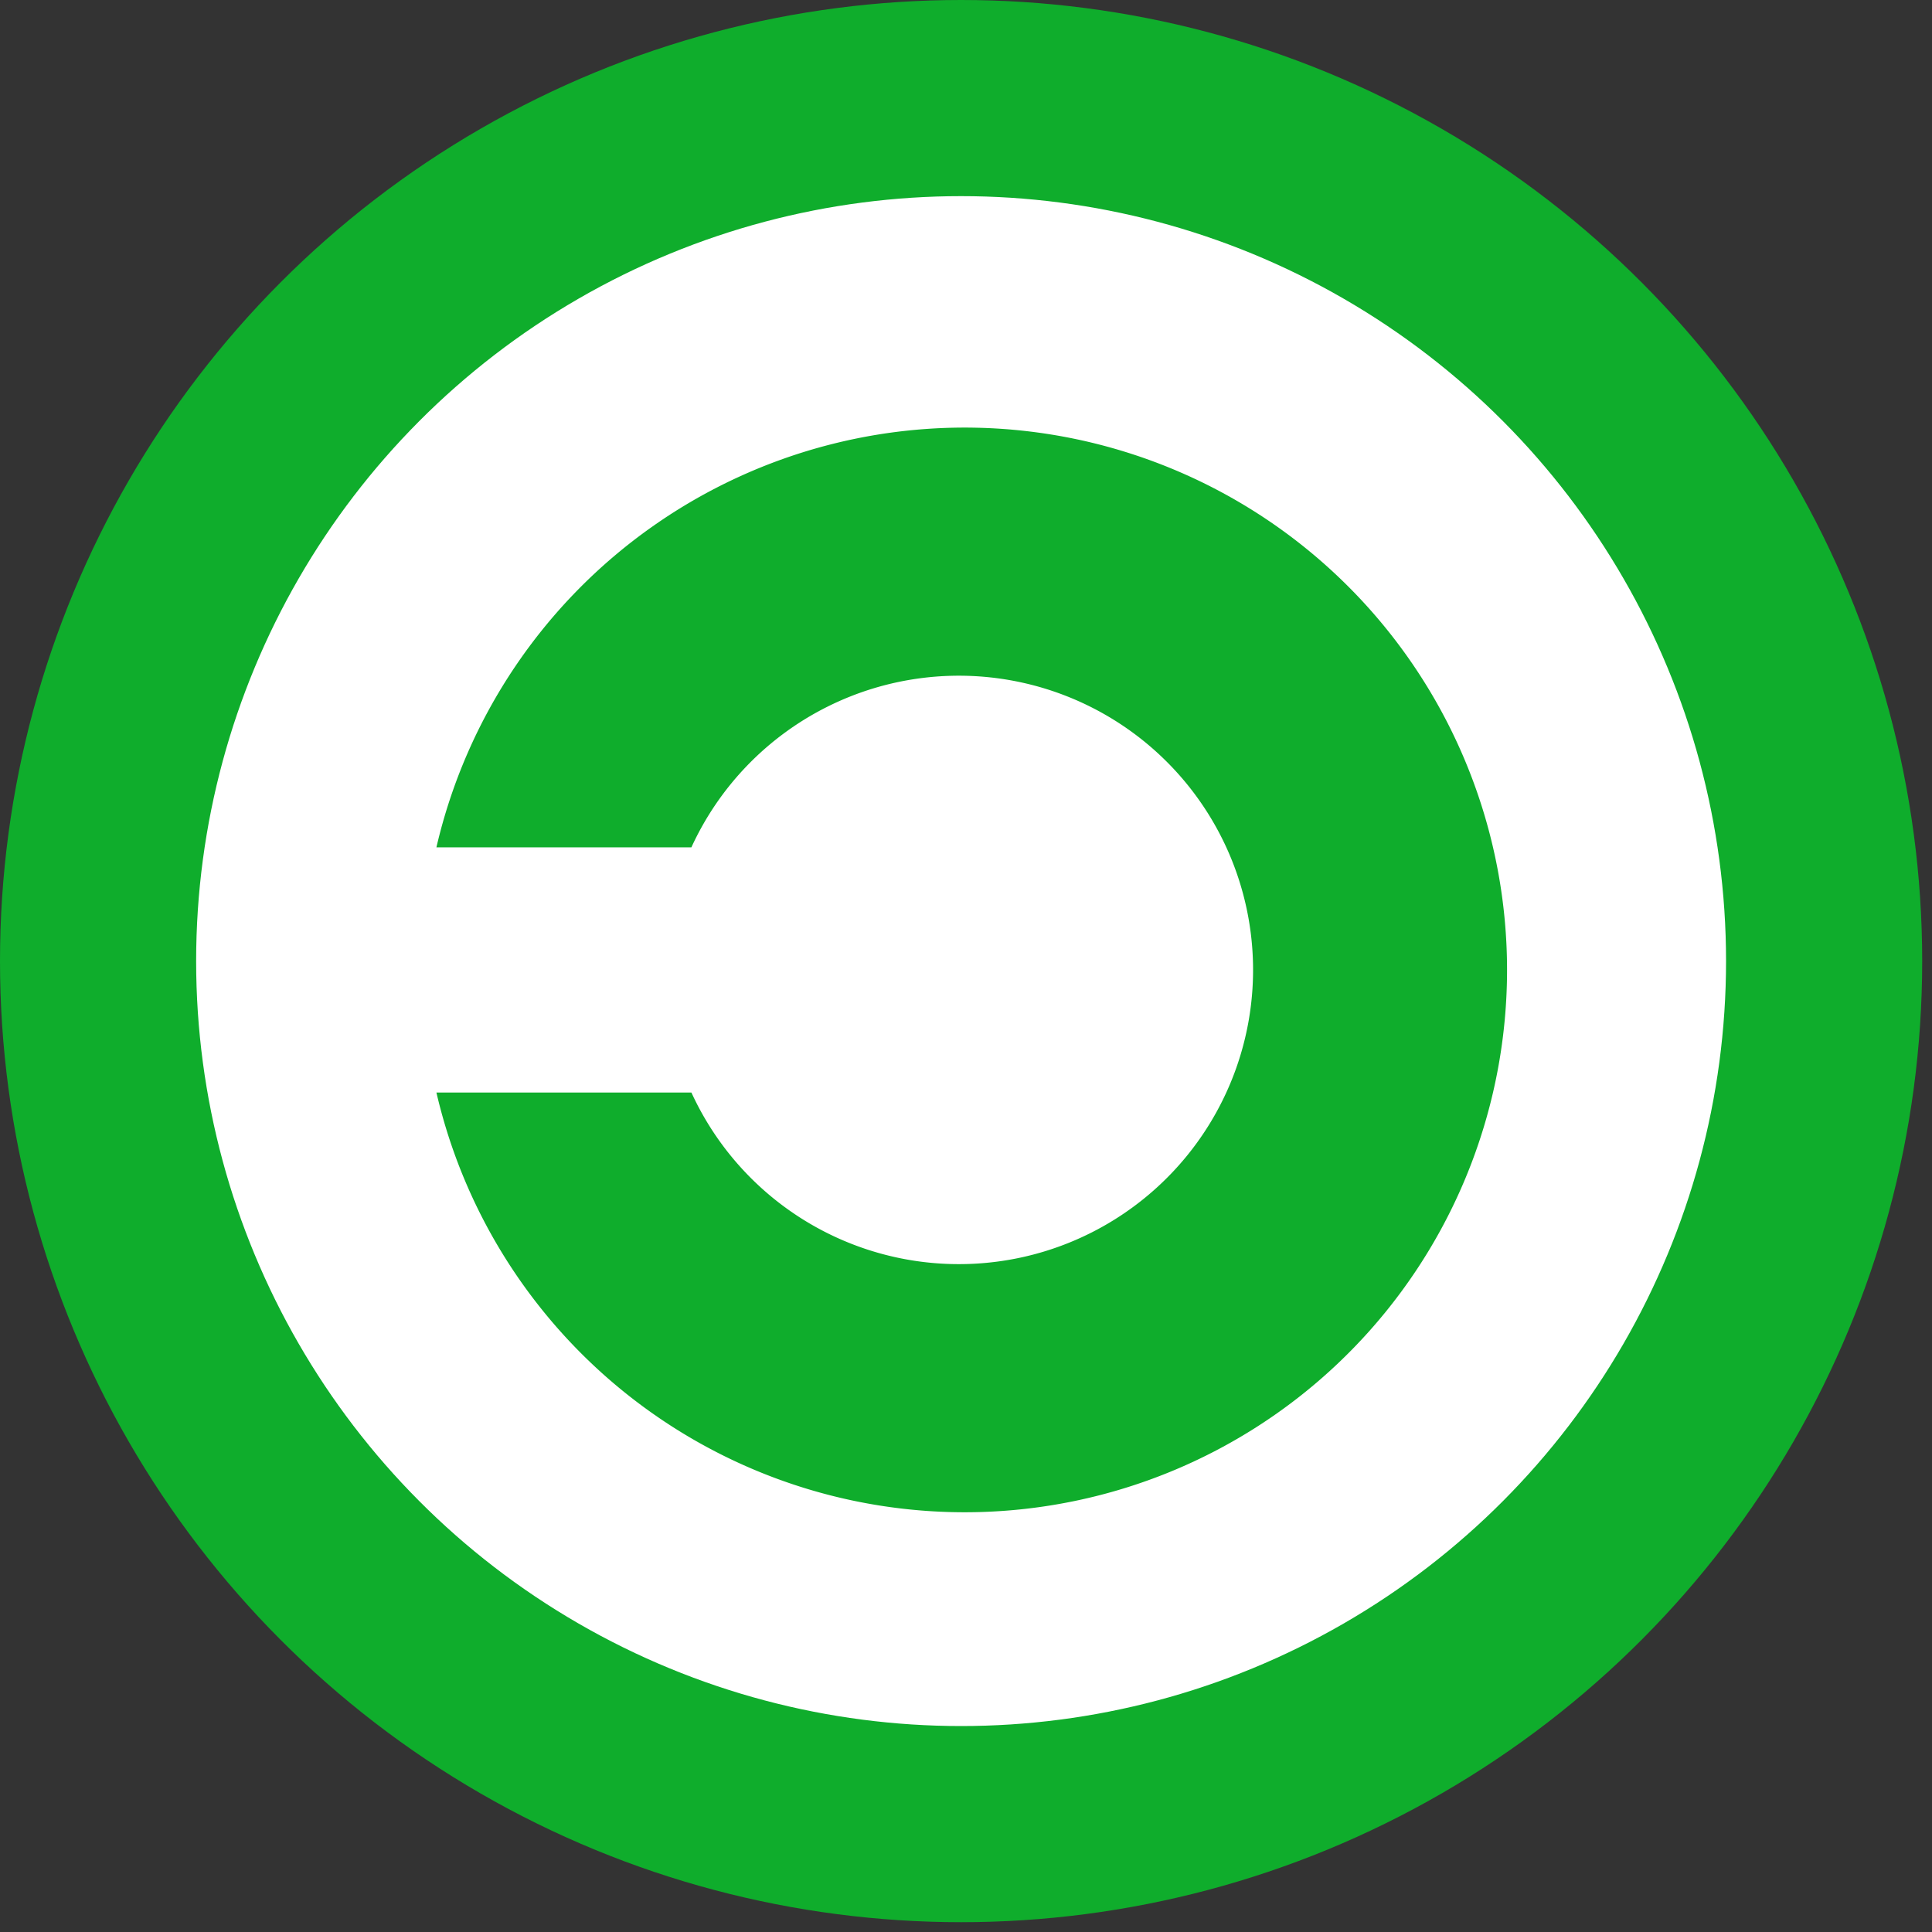
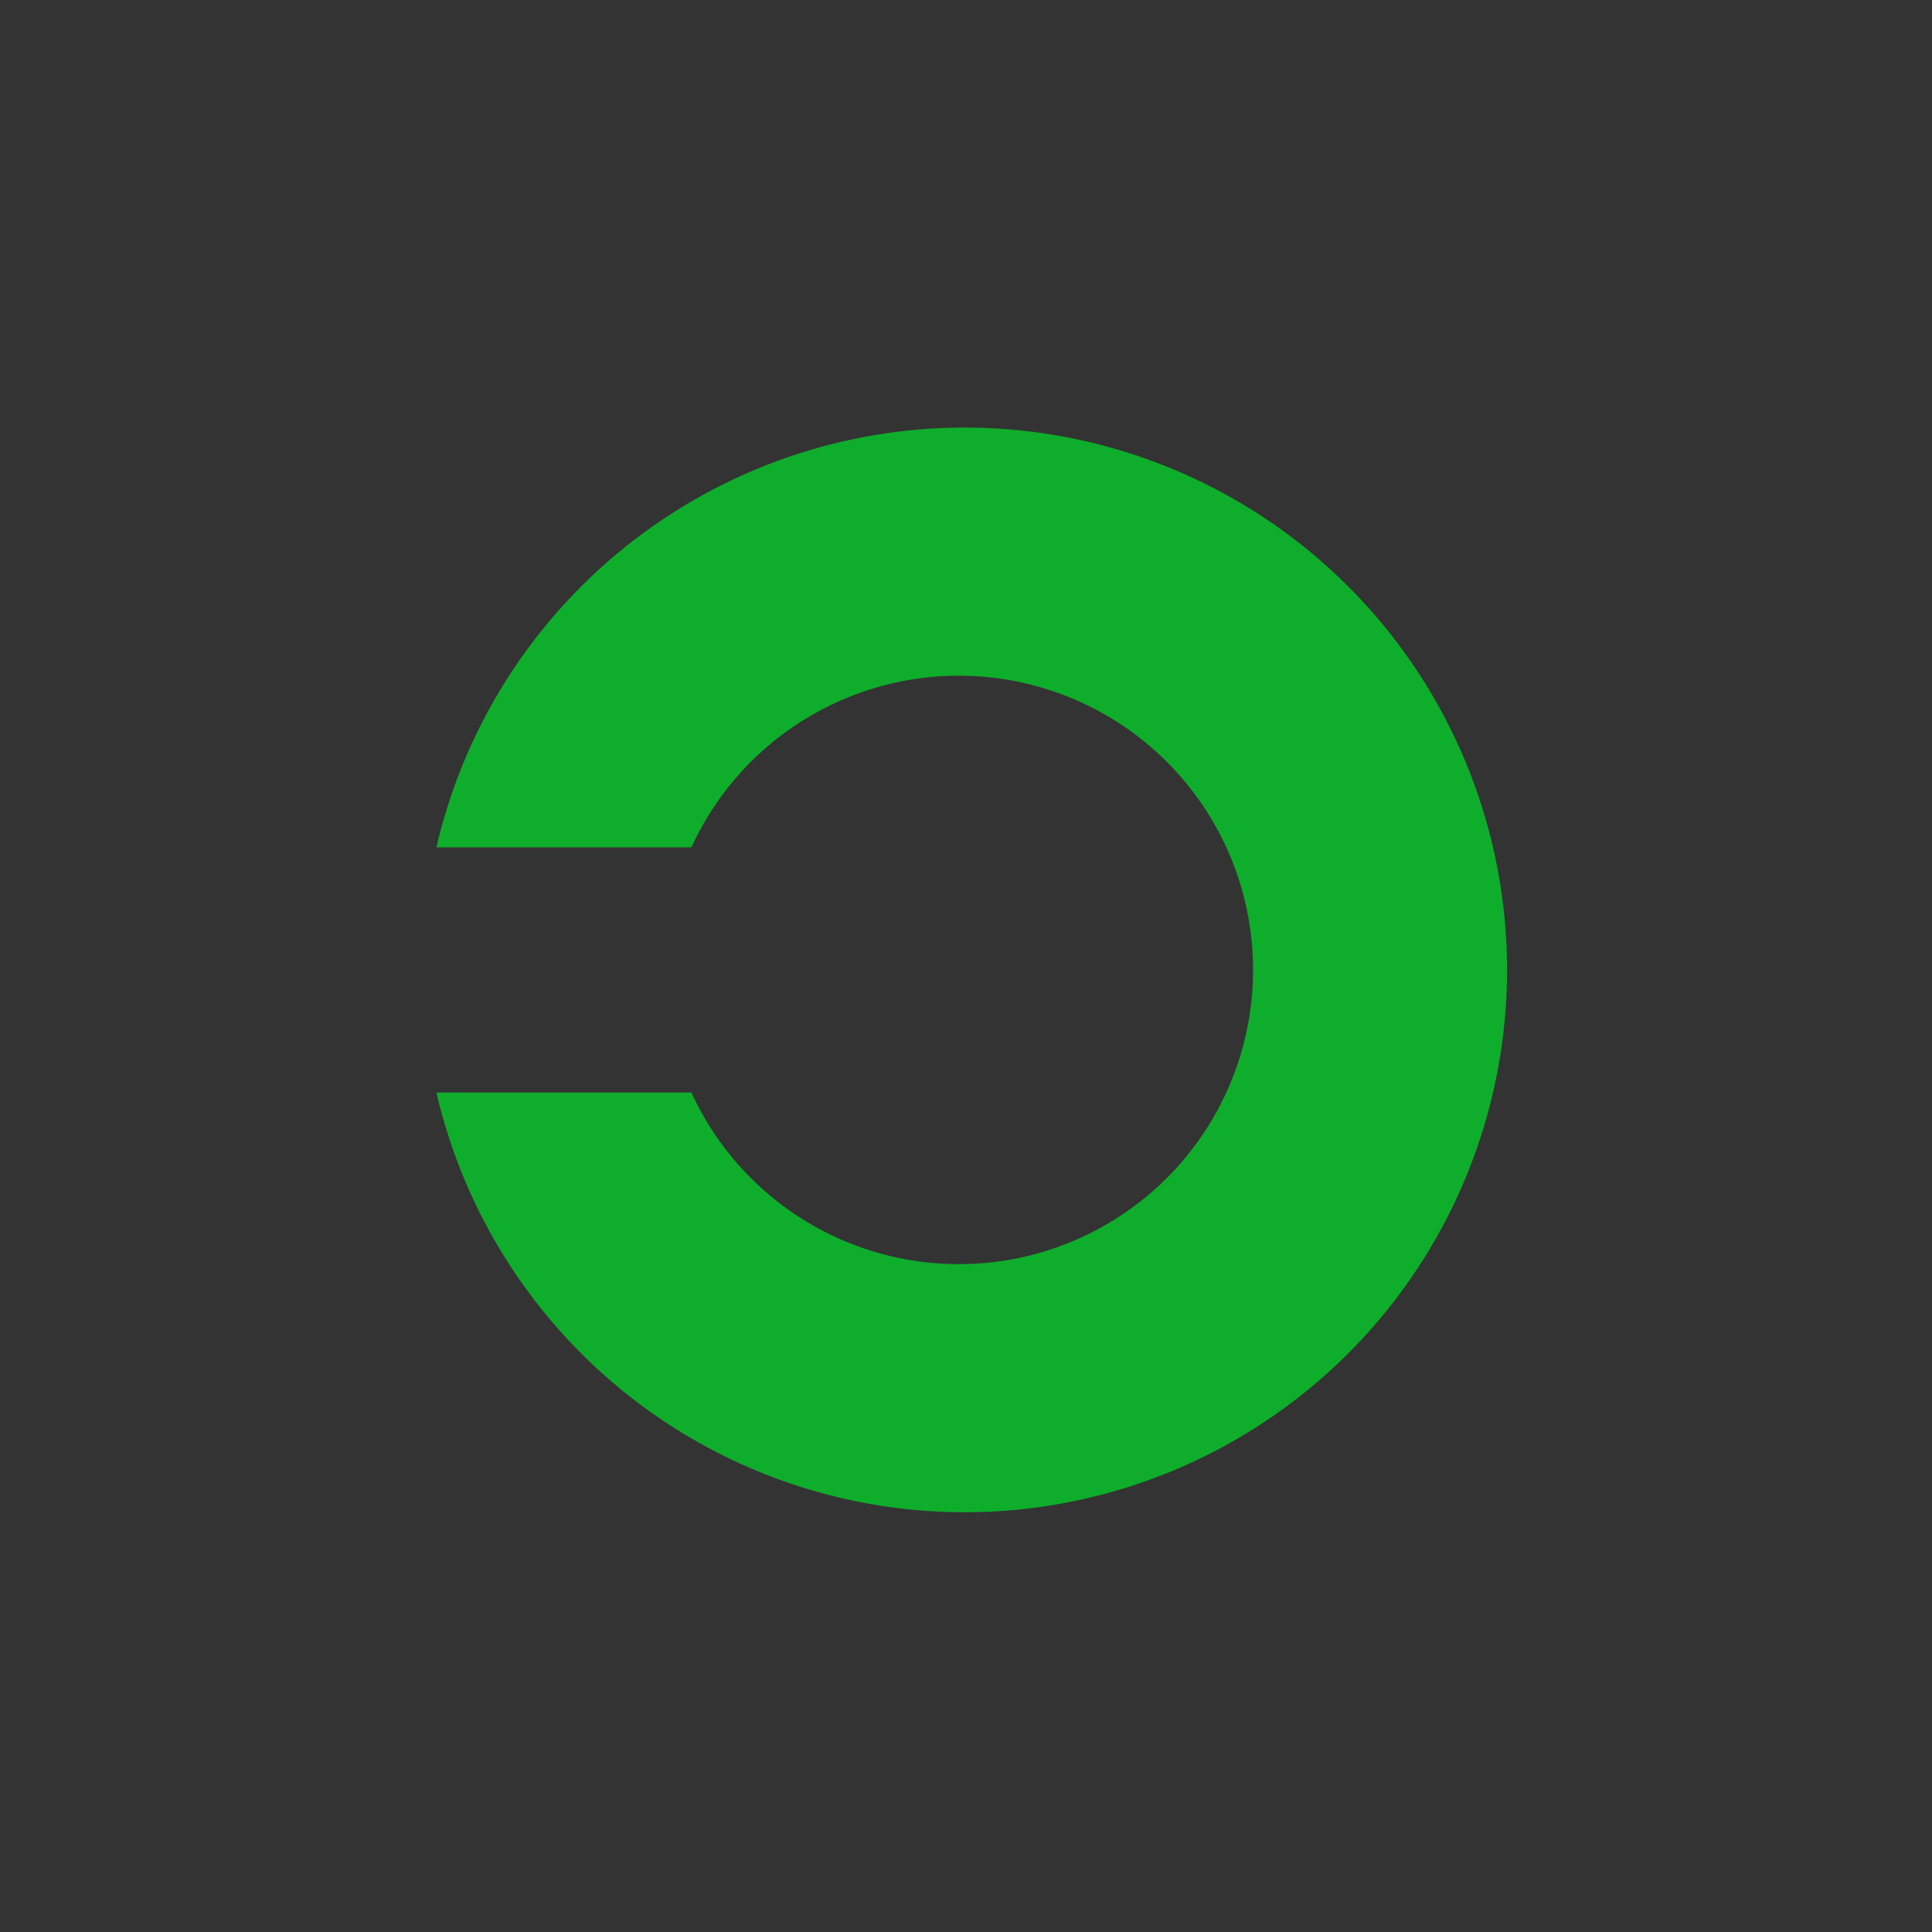
<svg xmlns="http://www.w3.org/2000/svg" version="1.1" id="Layer_1" width="197" height="197">
  <rect width="100%" height="100%" fill="#333333" stroke="none" />
-   <circle cx="98" cy="98" r="88" fill="#fff" stroke="#0FAD2C" stroke-width="20" />
  <path d="M44.5,86.4a55.3,55.3 0 1 1 0,25h26a30,30 0 1 0 0-25z" fill="#0FAD2C" />
</svg>